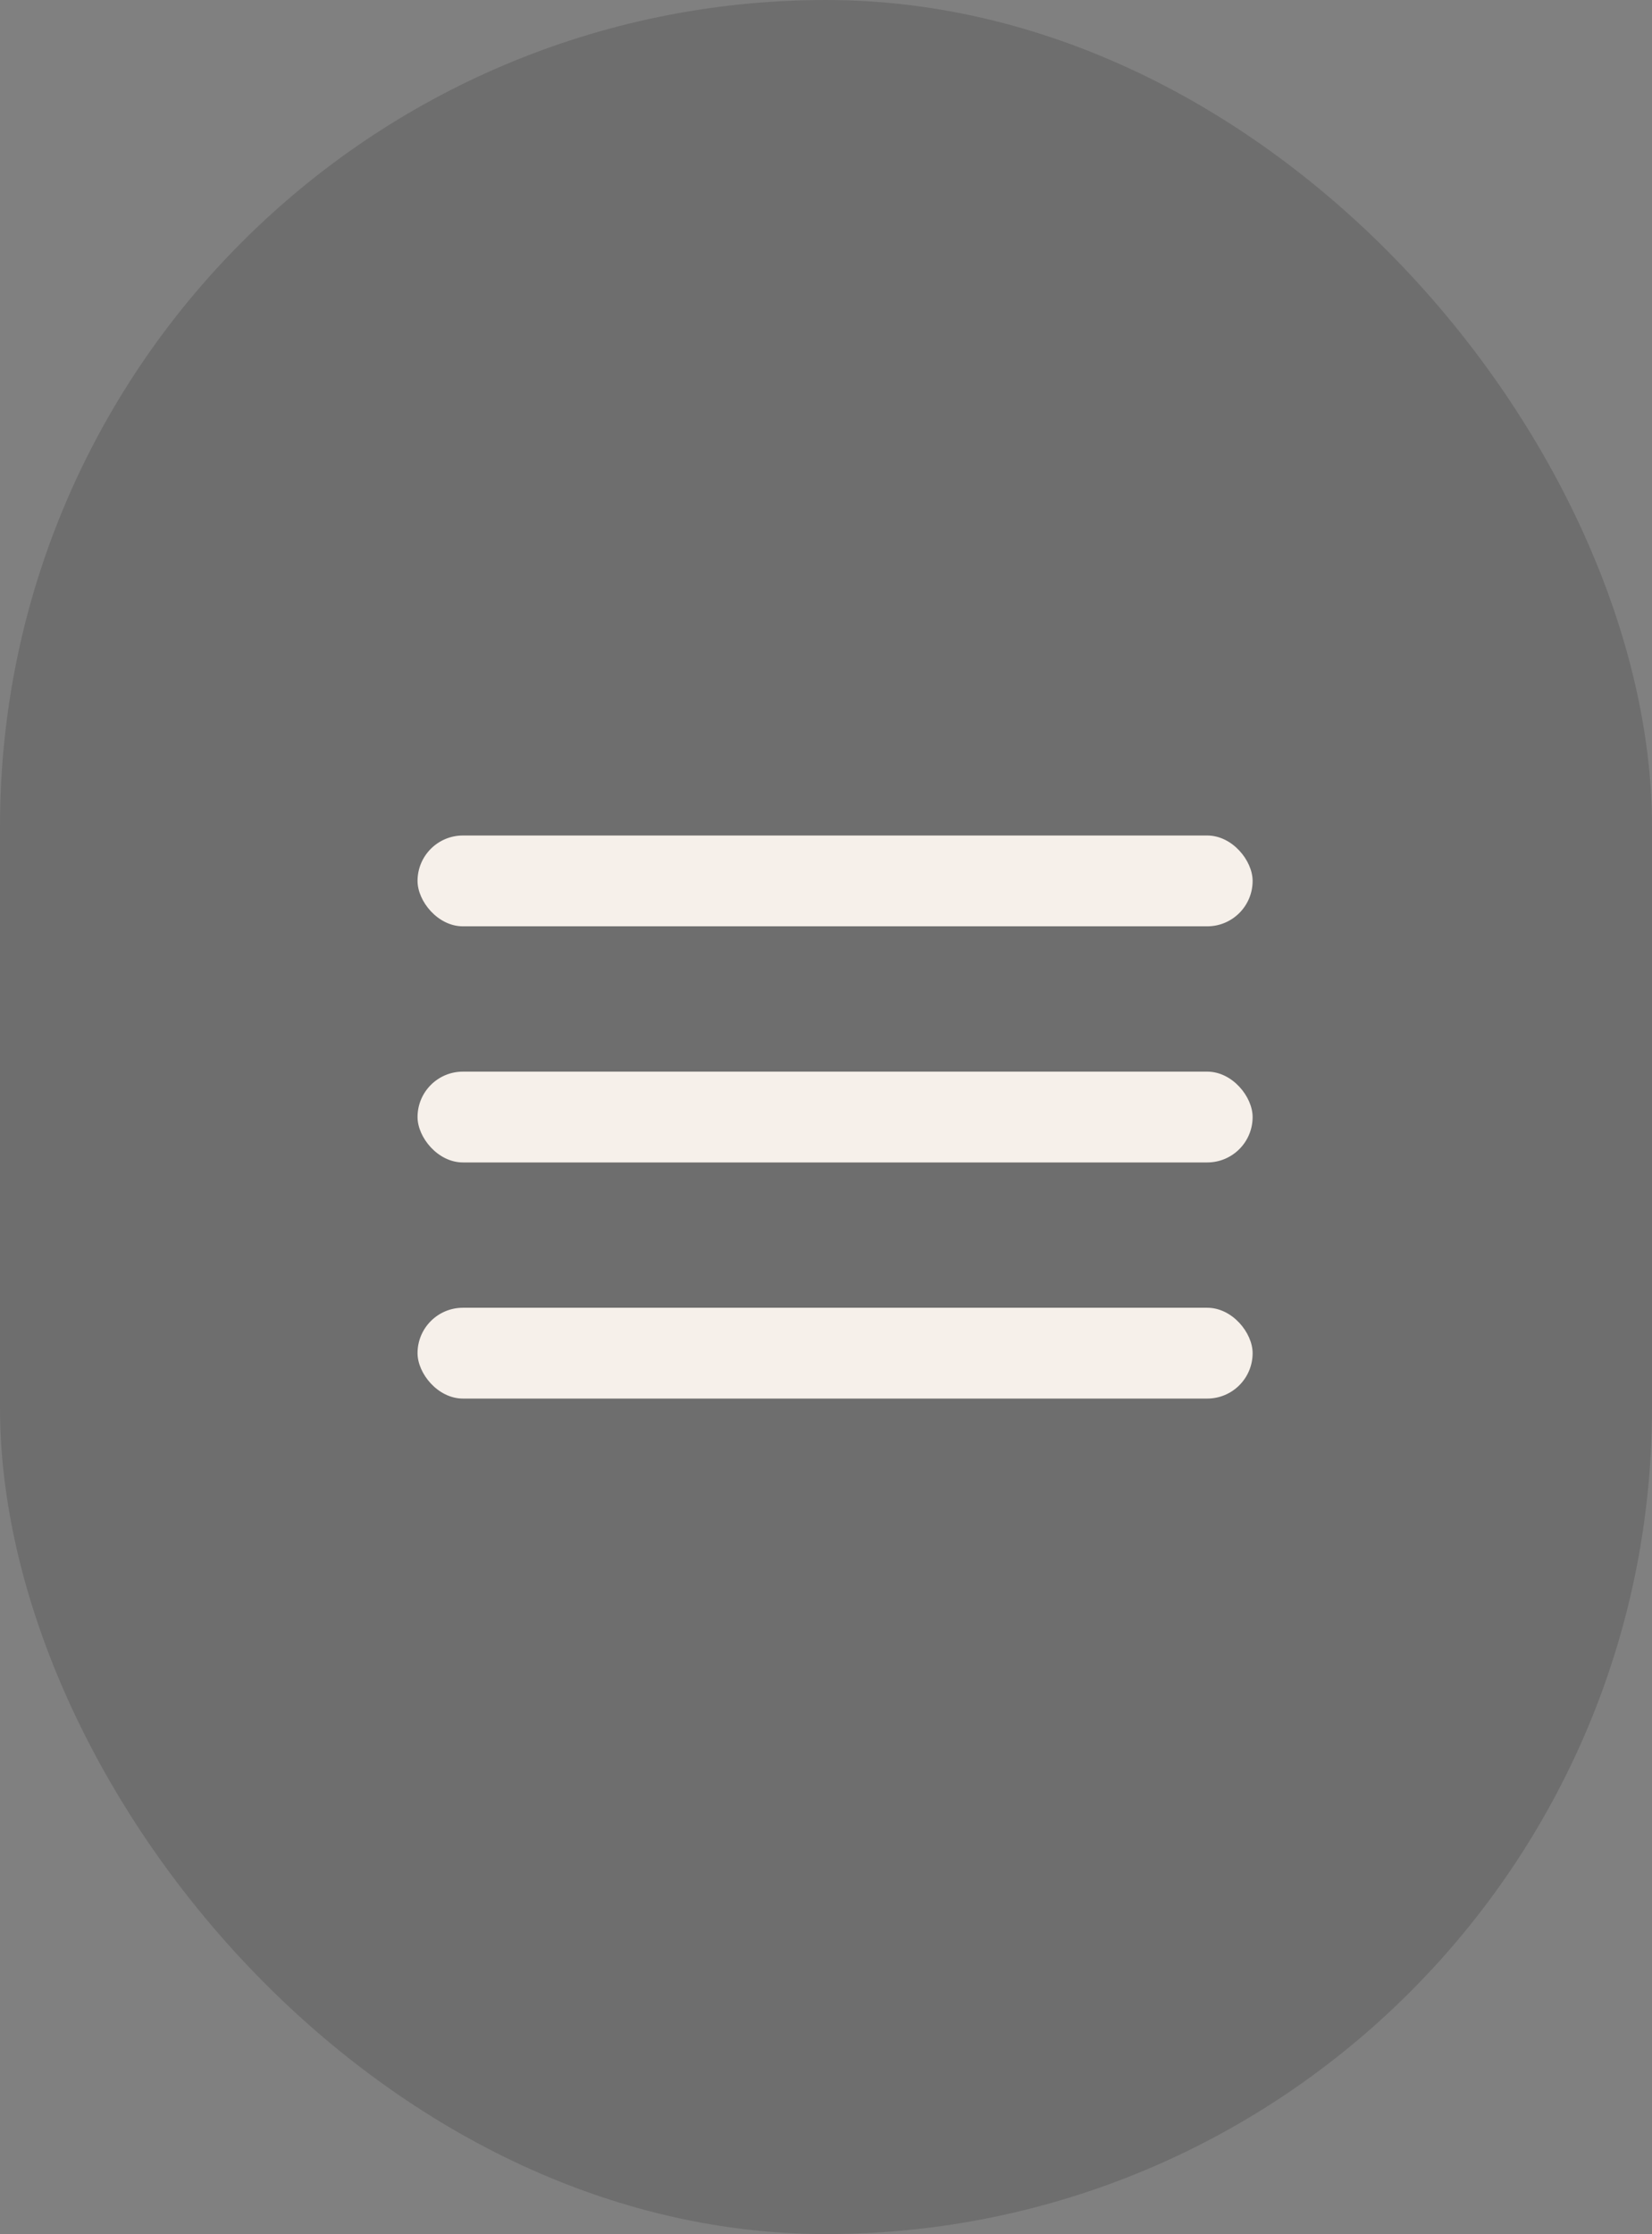
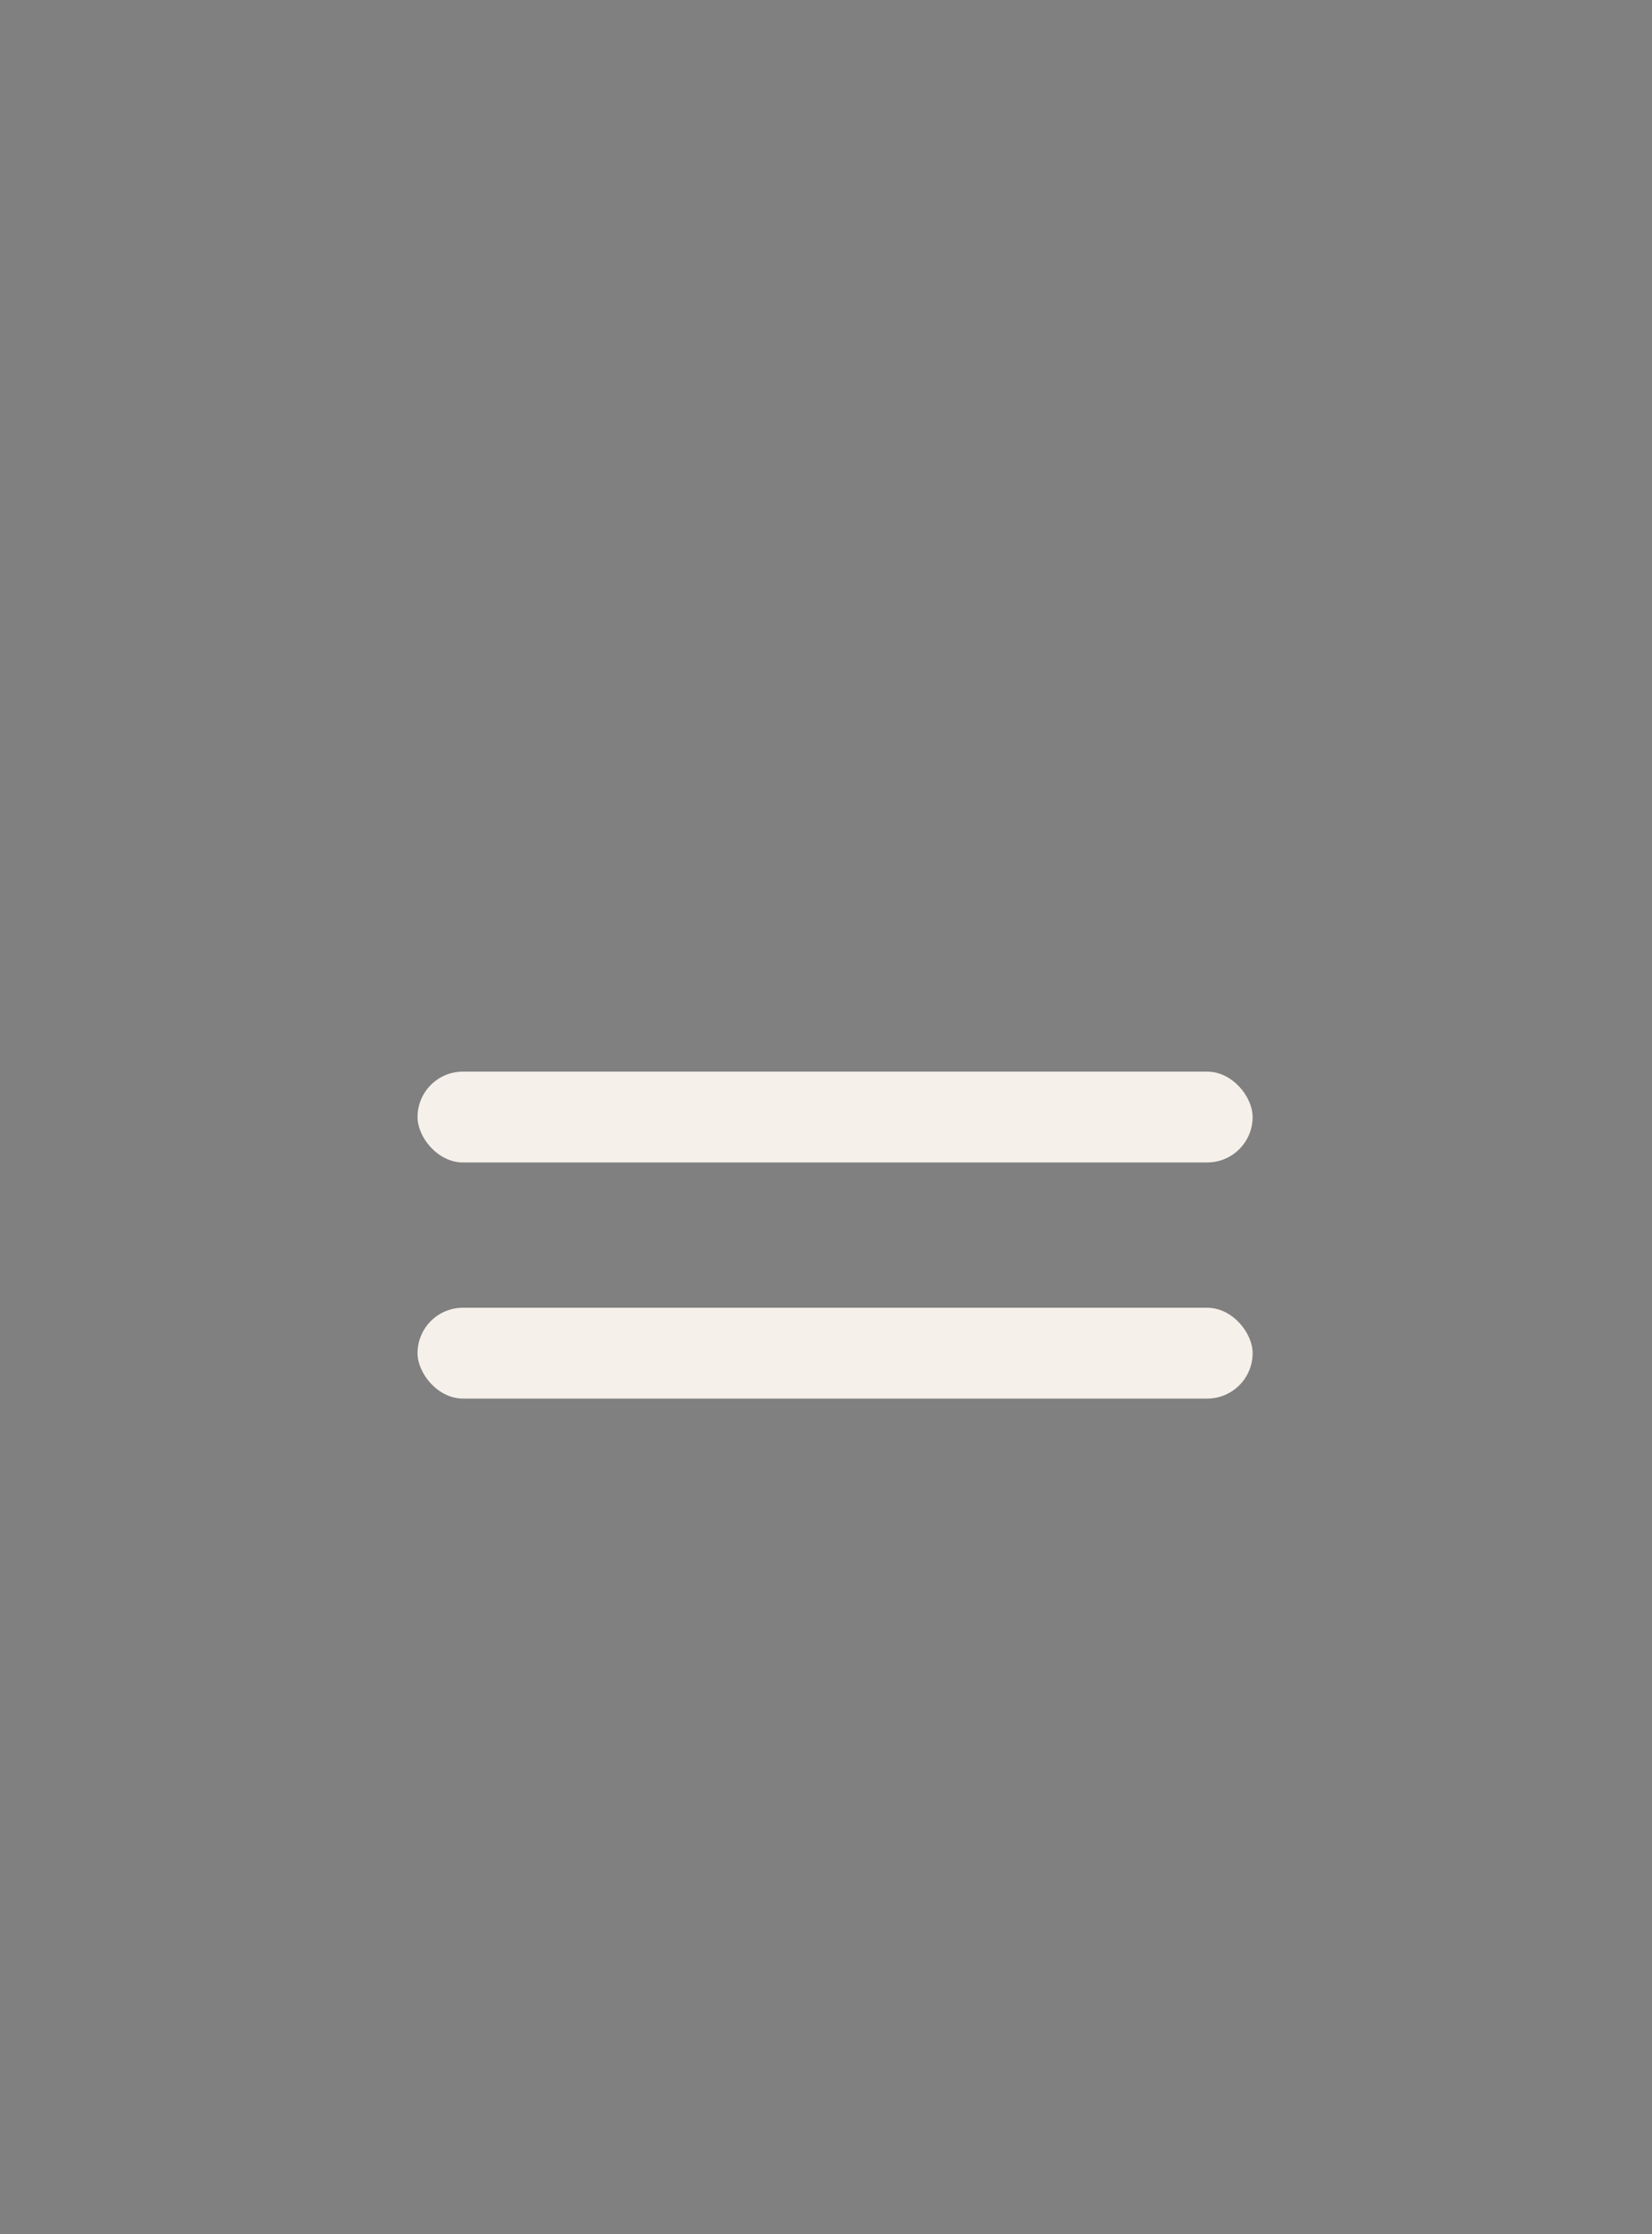
<svg xmlns="http://www.w3.org/2000/svg" width="91" height="123" viewBox="0 0 91 123" fill="none">
  <rect x="0" y="0" width="91" height="123" fill="#808080" stroke="none" />
-   <rect width="91" height="123" rx="45.5" fill="black" fill-opacity="0.14" />
-   <rect x="23" y="46" width="46" height="5" rx="2.5" fill="#F6F0EA" />
  <rect x="23" y="59" width="46" height="5" rx="2.5" fill="#F6F0EA" />
  <rect x="23" y="72" width="46" height="5" rx="2.5" fill="#F6F0EA" />
</svg>